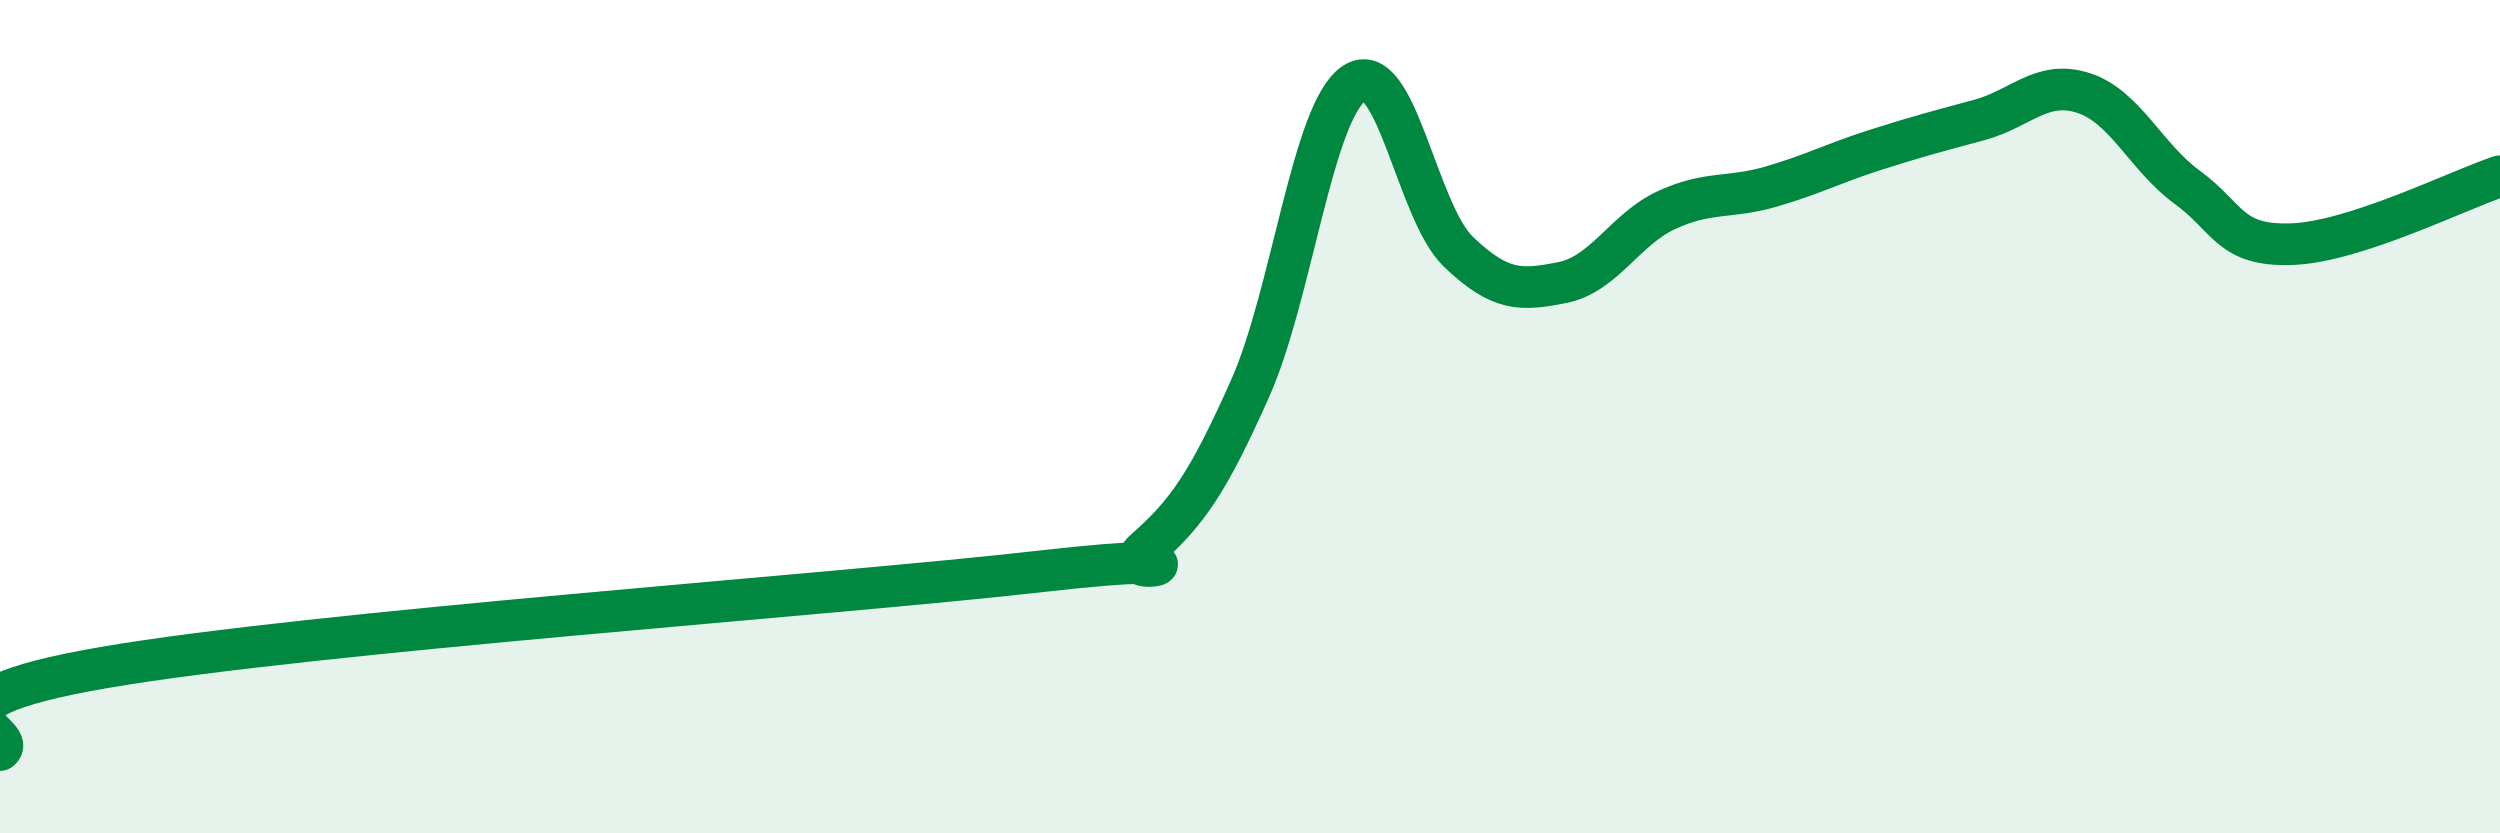
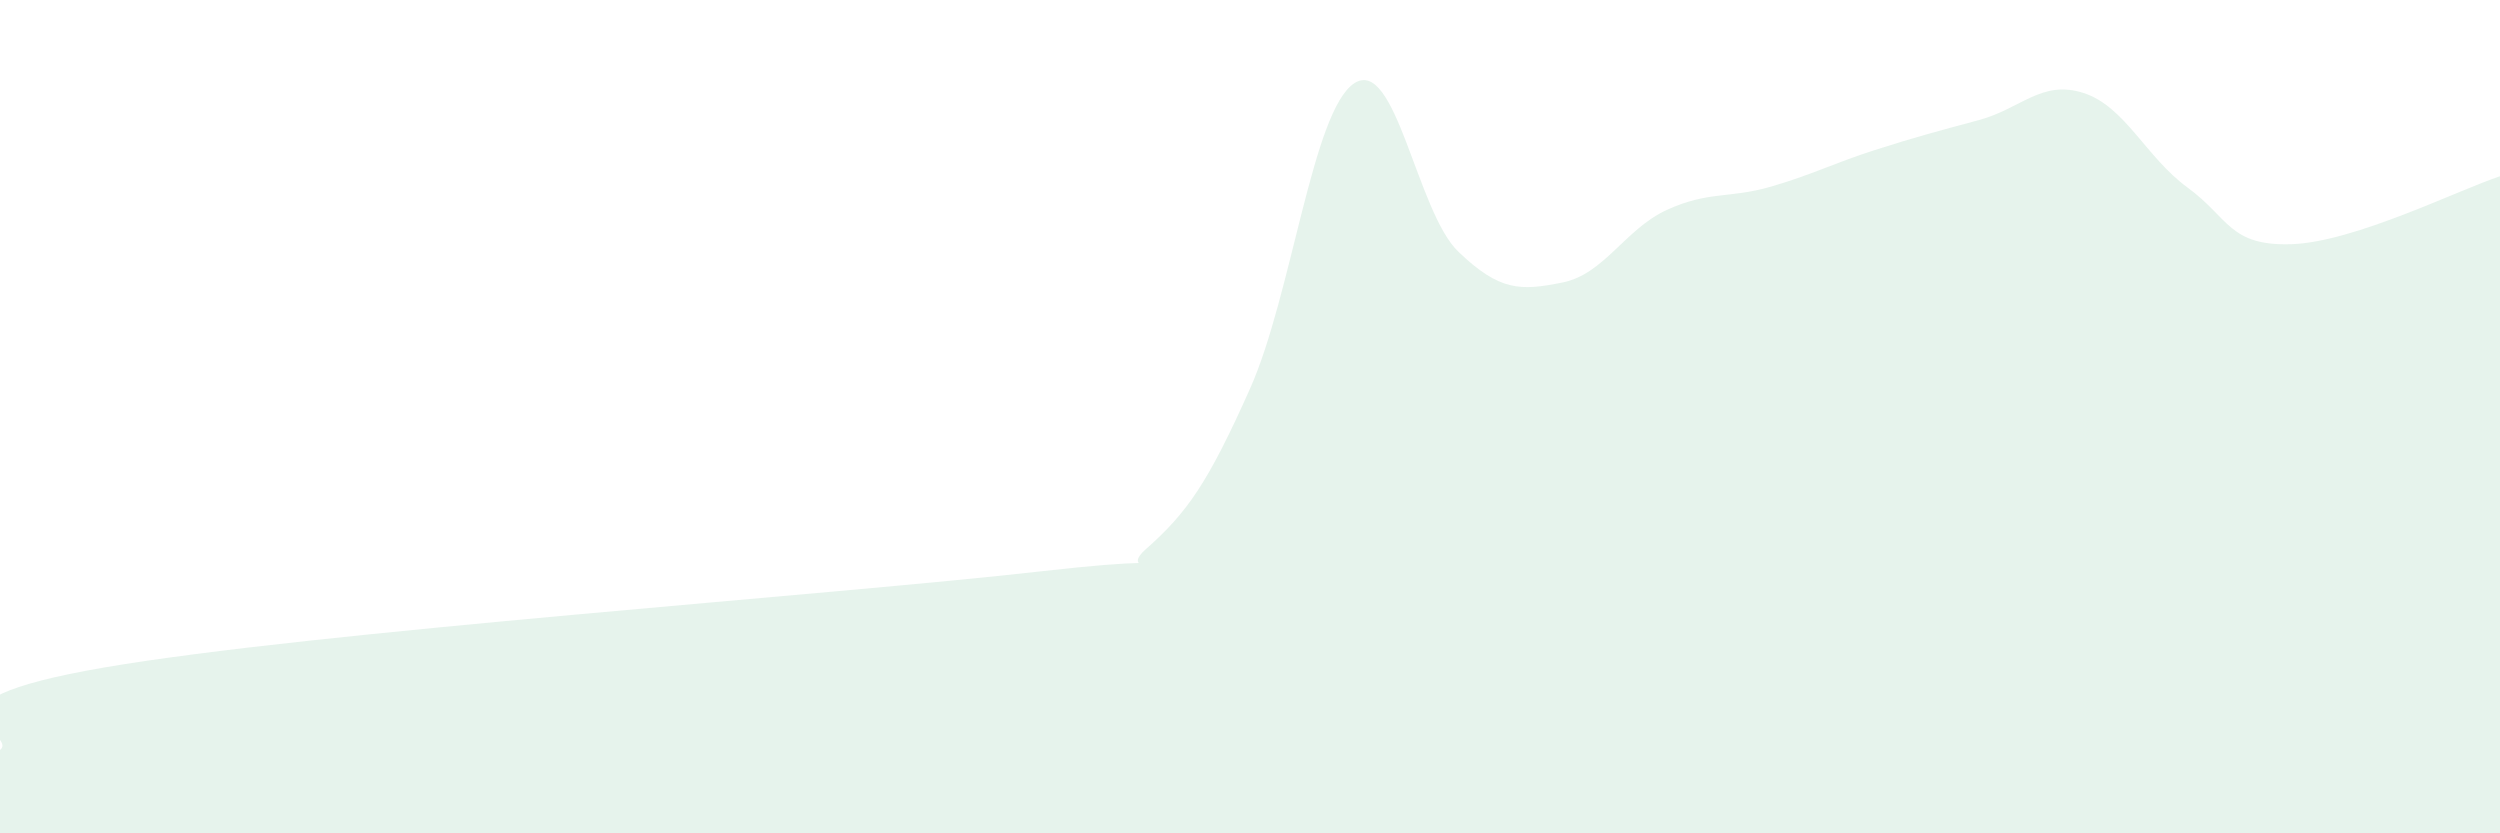
<svg xmlns="http://www.w3.org/2000/svg" width="60" height="20" viewBox="0 0 60 20">
  <path d="M 0,18 C 0.5,17.6 -2.5,16.88 2.5,16.02 C 7.5,15.16 20,14.28 25,13.71 C 30,13.14 26.5,14.06 27.5,13.18 C 28.5,12.3 29,11.57 30,9.33 C 31,7.09 31.5,2.66 32.5,2 C 33.5,1.34 34,5.08 35,6.04 C 36,7 36.5,6.98 37.5,6.78 C 38.5,6.58 39,5.5 40,5.04 C 41,4.58 41.5,4.77 42.5,4.48 C 43.5,4.19 44,3.92 45,3.6 C 46,3.28 46.5,3.15 47.5,2.88 C 48.5,2.61 49,1.91 50,2.23 C 51,2.55 51.5,3.77 52.5,4.5 C 53.5,5.23 53.5,5.91 55,5.86 C 56.5,5.81 59,4.56 60,4.23L60 20L0 20Z" fill="#008740" opacity="0.1" stroke-linecap="round" stroke-linejoin="round" />
-   <path d="M 0,18 C 0.5,17.6 -2.5,16.88 2.5,16.02 C 7.5,15.16 20,14.28 25,13.71 C 30,13.14 26.5,14.06 27.5,13.18 C 28.5,12.3 29,11.57 30,9.33 C 31,7.09 31.5,2.66 32.5,2 C 33.5,1.34 34,5.08 35,6.04 C 36,7 36.5,6.98 37.5,6.78 C 38.5,6.58 39,5.5 40,5.04 C 41,4.58 41.5,4.77 42.5,4.48 C 43.5,4.19 44,3.92 45,3.6 C 46,3.28 46.5,3.15 47.5,2.88 C 48.5,2.61 49,1.91 50,2.23 C 51,2.55 51.5,3.77 52.5,4.5 C 53.5,5.23 53.5,5.91 55,5.86 C 56.5,5.81 59,4.56 60,4.23" stroke="#008740" stroke-width="1" fill="none" stroke-linecap="round" stroke-linejoin="round" />
</svg>